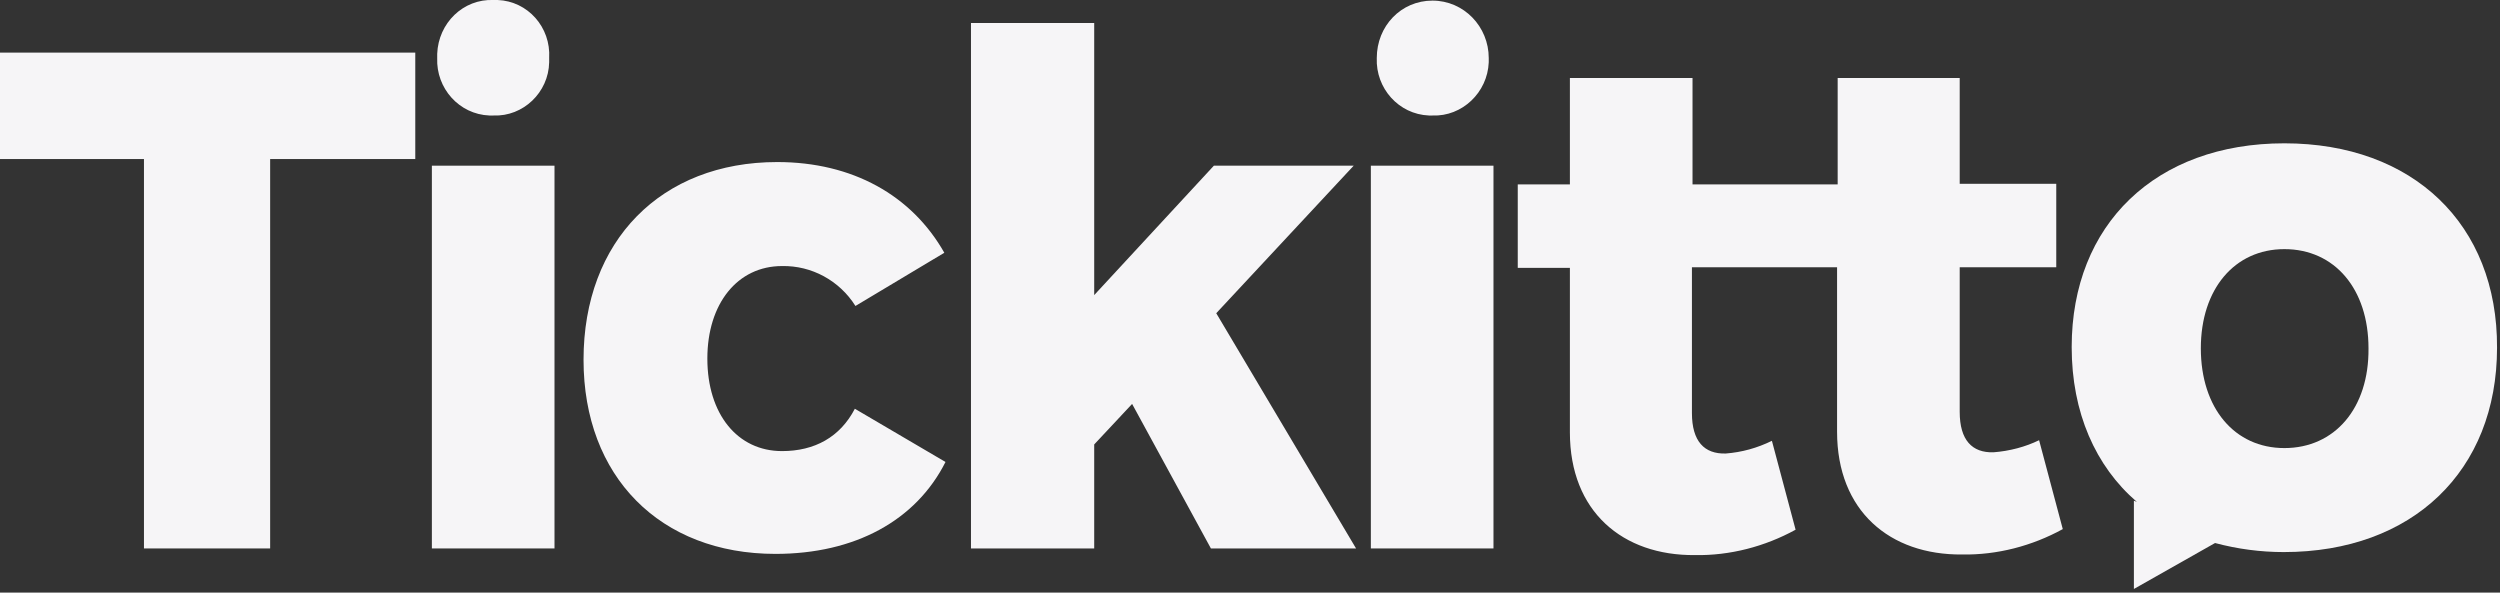
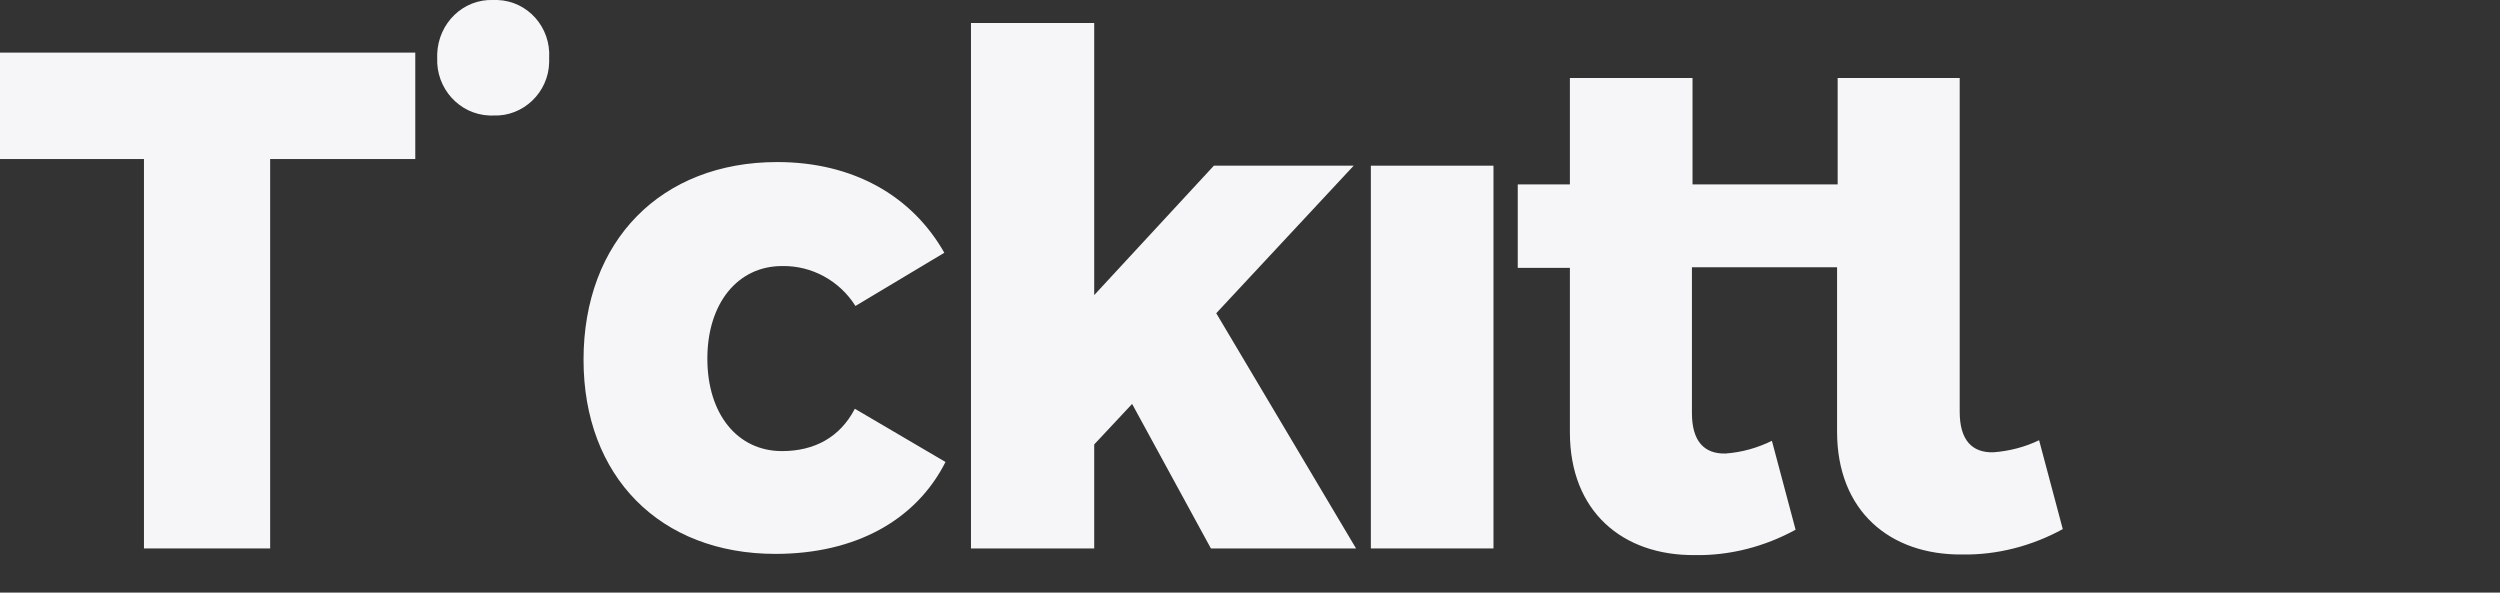
<svg xmlns="http://www.w3.org/2000/svg" width="135" height="32" viewBox="0 0 135 32" fill="none">
  <rect x="0" y="0" width="135" height="32" fill="#333333" stroke="none" />
  <g clip-path="url(#clip0_193_341)">
    <path d="M0 8.588H7.774V29.616H14.588V8.588H22.425V2.841H0V8.588Z" fill="#F6F5F7" />
    <path d="M26.648 6.237C28.247 6.302 29.623 4.996 29.655 3.363V3.135C29.751 1.469 28.503 0.065 26.872 -9.5197e-05H26.648C25.016 -0.065 23.673 1.241 23.609 2.906V3.135C23.545 4.767 24.792 6.171 26.424 6.237H26.648Z" fill="#F6F5F7" />
-     <path d="M23.321 8.947H29.943V29.616H23.321V8.947Z" fill="#F6F5F7" />
    <path d="M42.228 24.359C39.828 24.359 38.197 22.367 38.197 19.363C38.197 16.392 39.828 14.367 42.228 14.367C43.827 14.335 45.331 15.151 46.194 16.522L50.993 13.649C49.233 10.547 46.035 8.751 41.972 8.751C35.702 8.751 31.511 12.996 31.511 19.428C31.511 25.73 35.638 29.91 41.876 29.91C46.162 29.91 49.458 28.114 51.057 24.947L46.162 22.073C45.363 23.608 43.987 24.359 42.228 24.359Z" fill="#F6F5F7" />
    <path d="M73.099 8.947H65.549L59.087 15.935V1.241H52.433V29.616H59.087V24L61.134 21.812L65.389 29.616H73.227L65.677 16.914L73.099 8.947Z" fill="#F6F5F7" />
    <path d="M74.026 8.947H80.648V29.616H74.026V8.947Z" fill="#F6F5F7" />
-     <path d="M77.353 6.237C78.953 6.302 80.328 4.996 80.392 3.363V3.135C80.392 1.437 79.049 0.033 77.353 0.033C75.658 0.033 74.346 1.404 74.346 3.135C74.282 4.767 75.53 6.171 77.161 6.237H77.353Z" fill="#F6F5F7" />
-     <path d="M107.647 24.424C106.496 24.457 105.824 23.771 105.824 22.237V14.432H111.038V9.926H105.824V4.212H99.234V9.959H91.396V4.212H84.774V9.959H81.959V14.465H84.774V23.347C84.774 27.624 87.621 30.008 91.524 29.975C93.411 30.008 95.299 29.518 96.962 28.604L95.683 23.804C94.883 24.196 94.052 24.424 93.188 24.49C92.036 24.522 91.364 23.837 91.364 22.302V14.432H99.202V23.314C99.202 27.592 102.049 29.975 105.952 29.943C107.839 29.975 109.726 29.486 111.39 28.571L110.111 23.771C109.375 24.131 108.511 24.359 107.647 24.424Z" fill="#F6F5F7" />
-     <path d="M123.356 7.739C116.414 7.739 111.871 12.114 111.871 18.743C111.871 22.269 113.151 25.175 115.391 27.102L115.23 27.037V31.804L119.613 29.323C120.829 29.649 122.076 29.812 123.324 29.812C130.266 29.812 134.84 25.437 134.84 18.776C134.872 12.114 130.298 7.739 123.356 7.739ZM123.356 24.196C120.669 24.196 118.845 22.041 118.845 18.808C118.845 15.608 120.669 13.453 123.356 13.453C126.075 13.453 127.899 15.608 127.899 18.808C127.931 22.041 126.075 24.196 123.356 24.196Z" fill="#F6F5F7" />
+     <path d="M107.647 24.424C106.496 24.457 105.824 23.771 105.824 22.237V14.432H111.038H105.824V4.212H99.234V9.959H91.396V4.212H84.774V9.959H81.959V14.465H84.774V23.347C84.774 27.624 87.621 30.008 91.524 29.975C93.411 30.008 95.299 29.518 96.962 28.604L95.683 23.804C94.883 24.196 94.052 24.424 93.188 24.49C92.036 24.522 91.364 23.837 91.364 22.302V14.432H99.202V23.314C99.202 27.592 102.049 29.975 105.952 29.943C107.839 29.975 109.726 29.486 111.39 28.571L110.111 23.771C109.375 24.131 108.511 24.359 107.647 24.424Z" fill="#F6F5F7" />
  </g>
  <defs>
    <clipPath id="clip0_193_341">
      <rect width="135" height="32" fill="white" />
    </clipPath>
  </defs>
</svg>